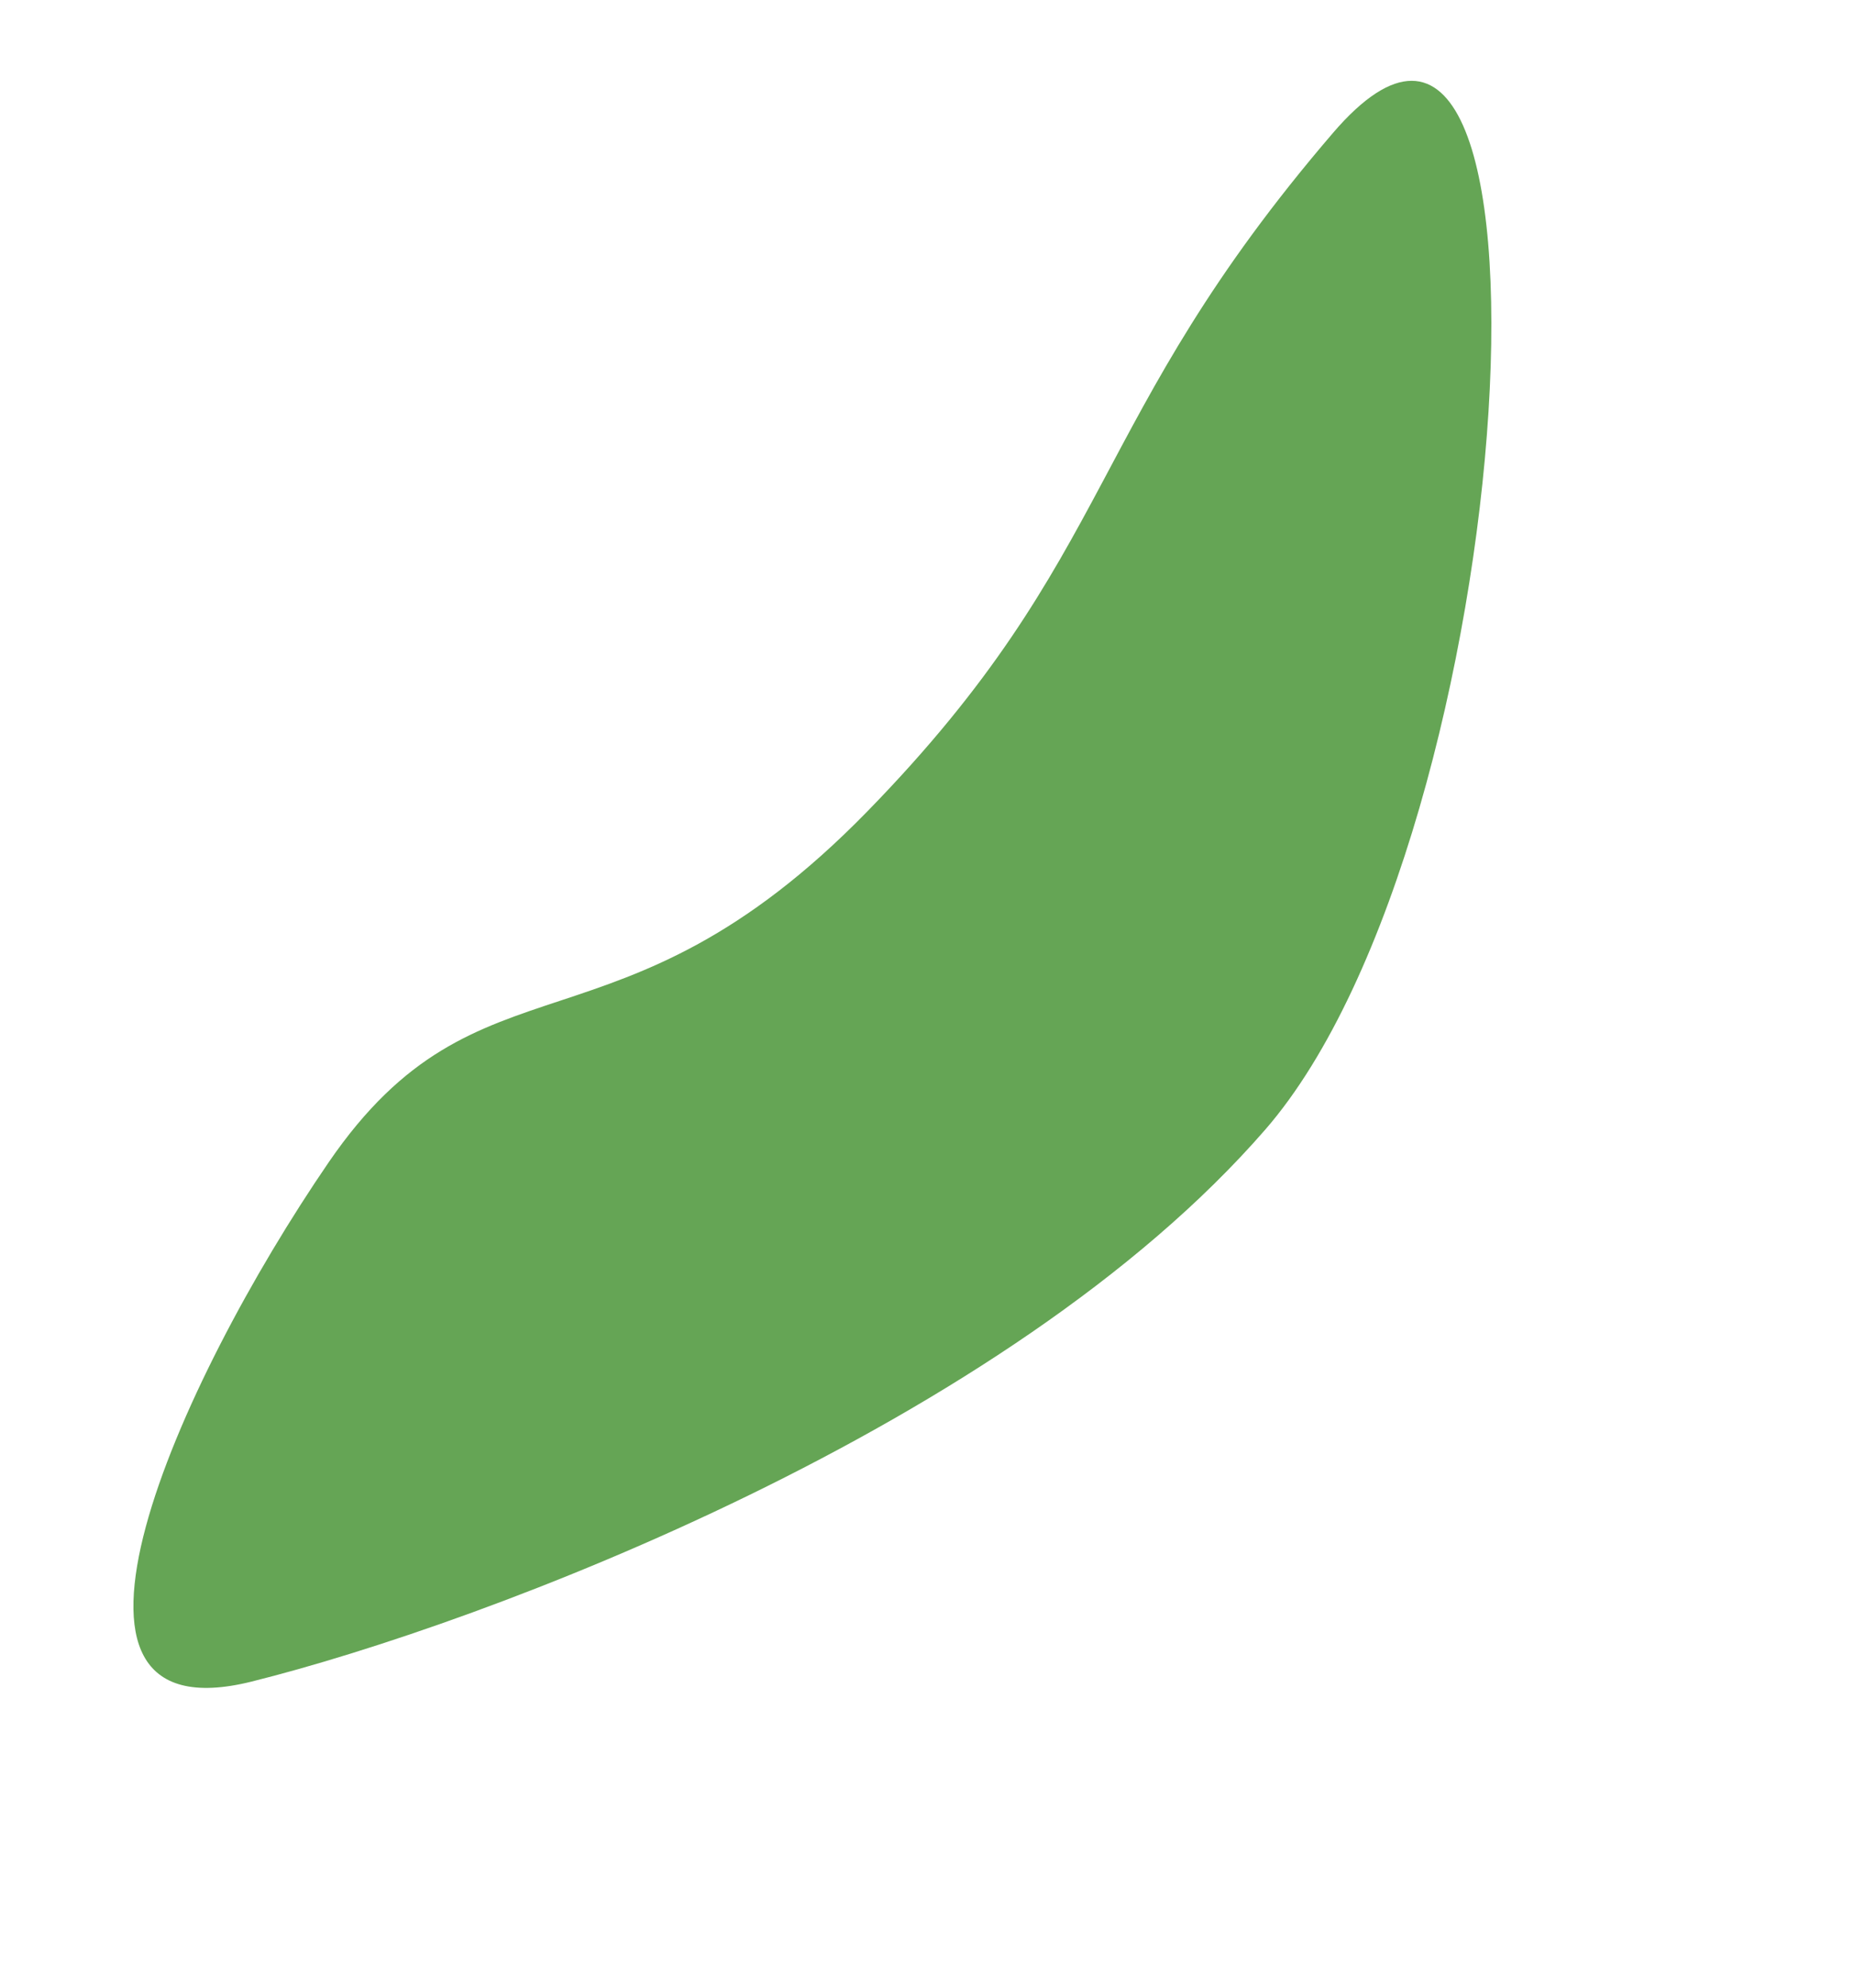
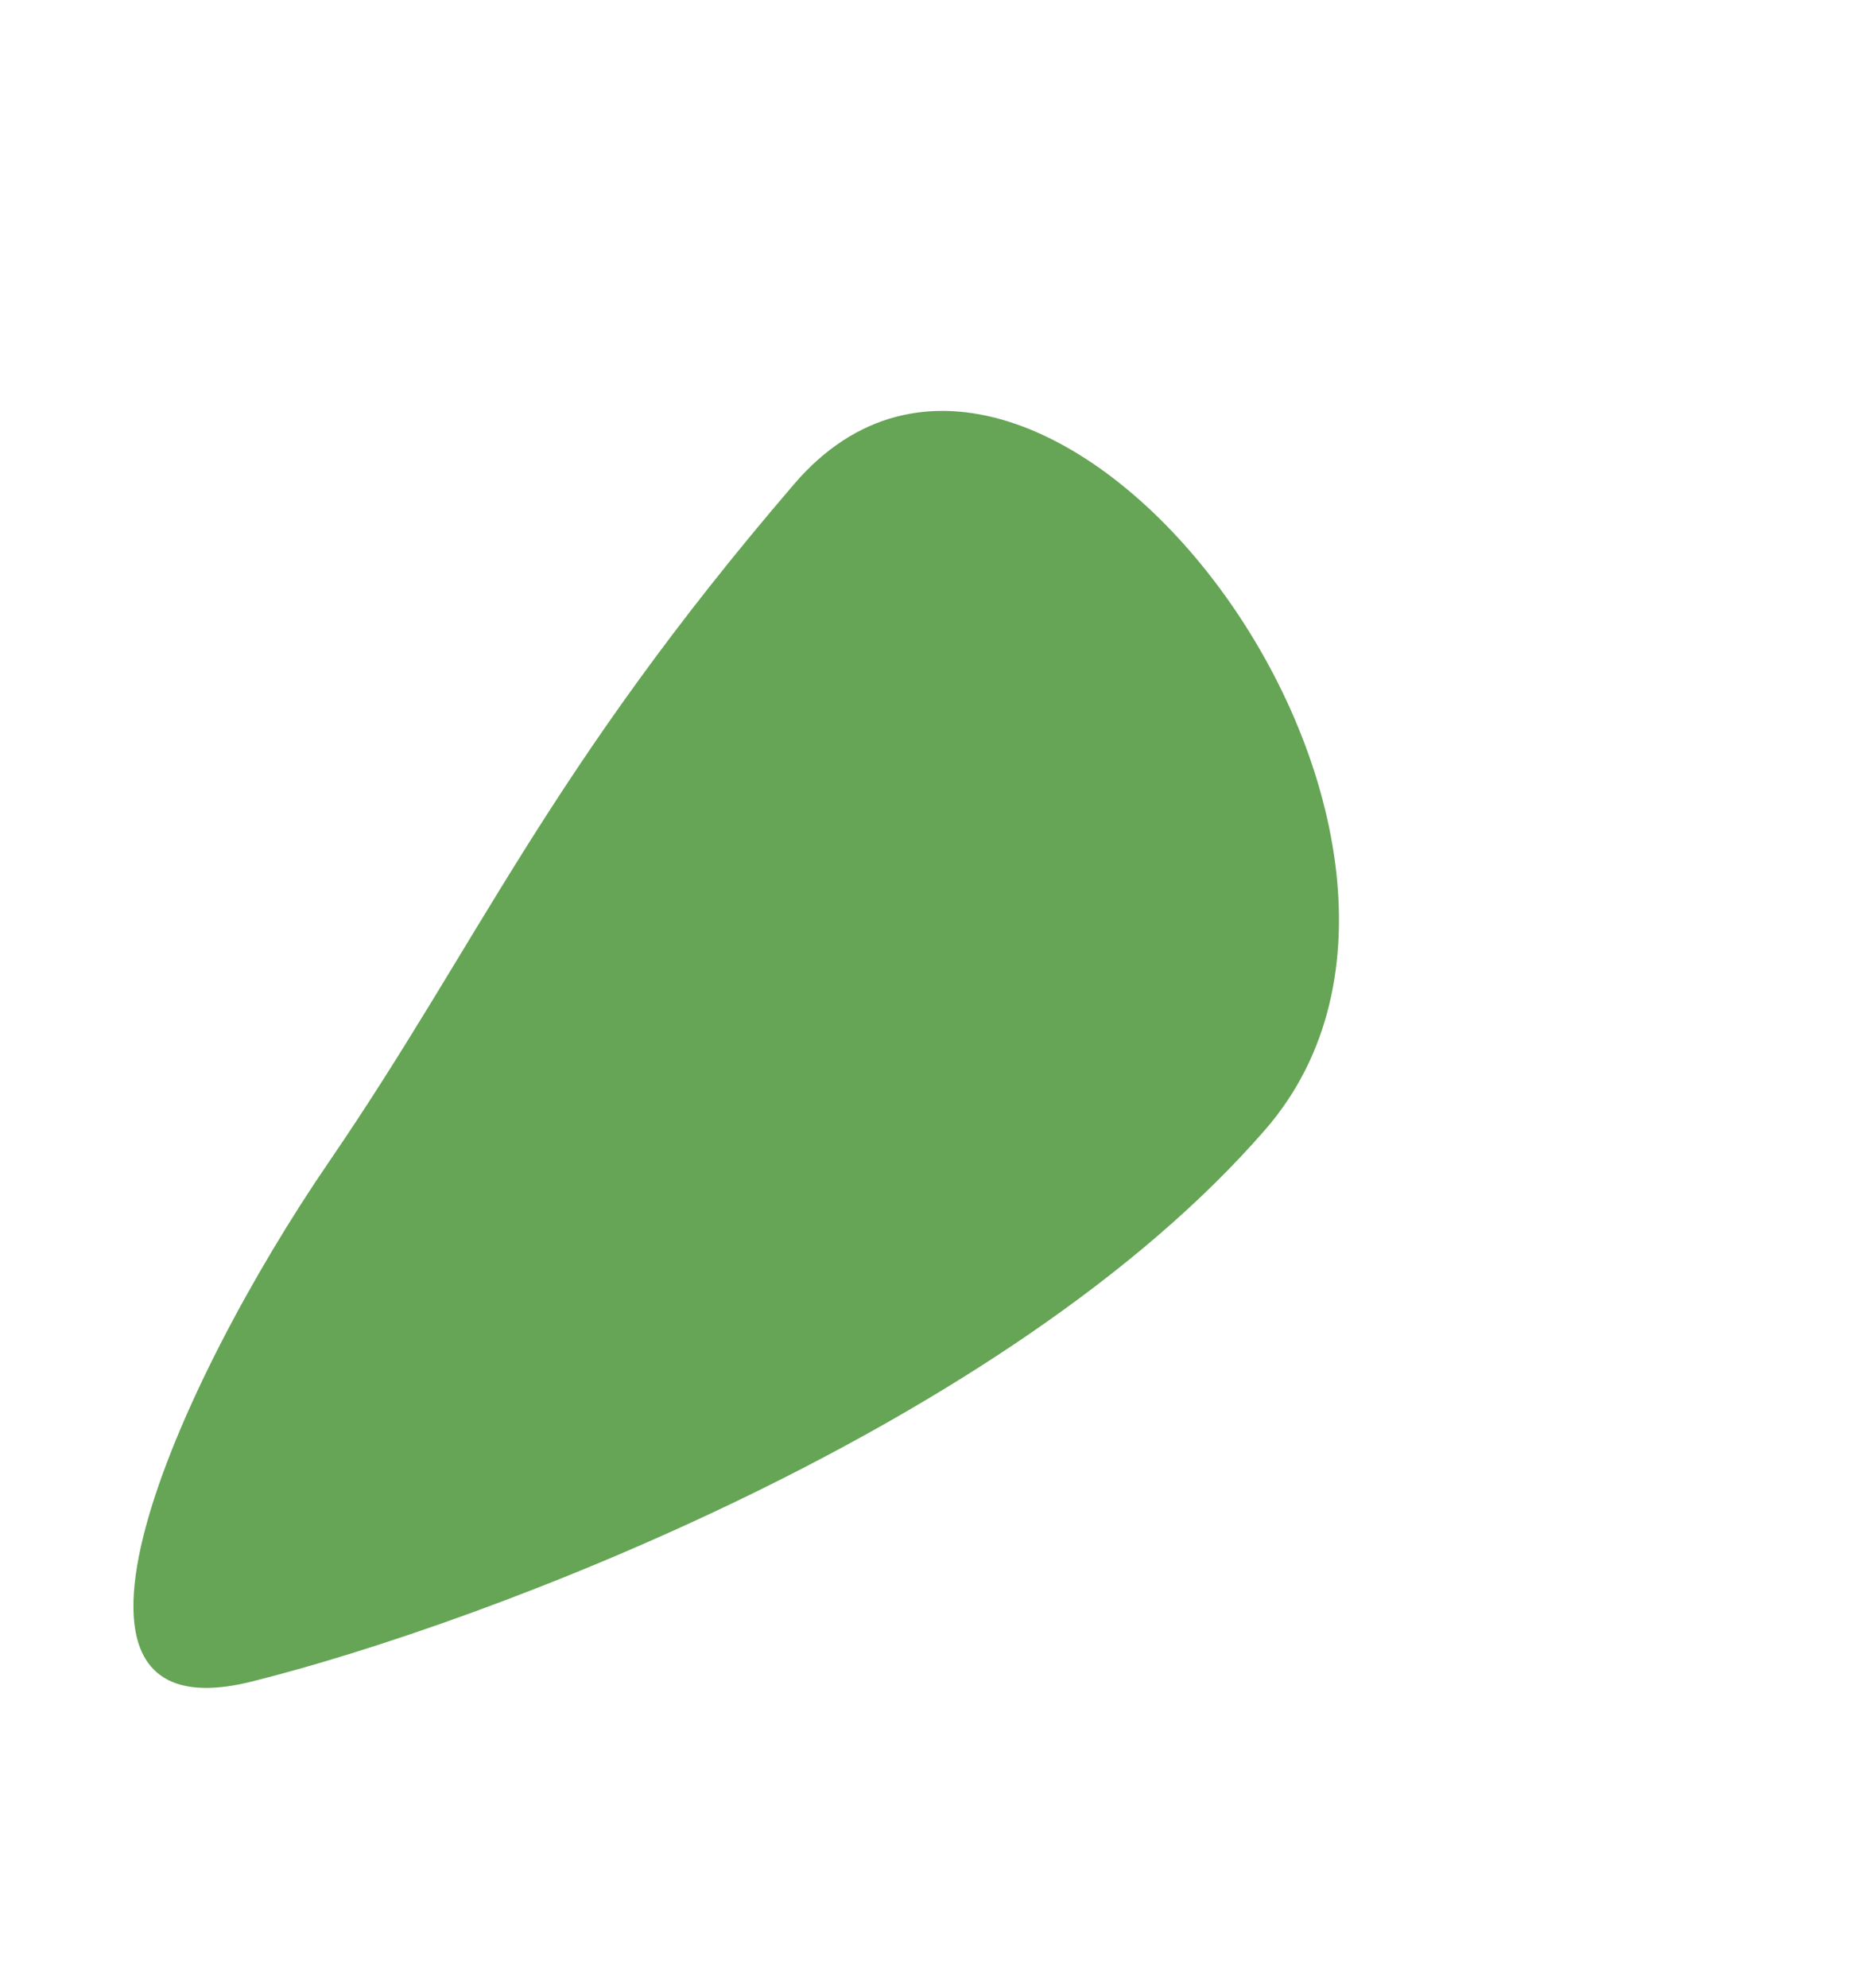
<svg xmlns="http://www.w3.org/2000/svg" width="174.702" height="187.202" viewBox="0 0 174.702 187.202">
-   <path id="Path_15" data-name="Path 15" d="M38-34.87c13.011-18.572,23.7,16.6,26.587,41.645S49.914,31.211,47.95,65.021s8.572,41.229,8.783,76.995S0,104,0,67,24.989-16.3,38-34.87Z" transform="matrix(-0.755, -0.656, 0.656, -0.755, 75.279, 156.955)" fill="#65a555" />
+   <path id="Path_15" data-name="Path 15" d="M38-34.87c13.011-18.572,23.7,16.6,26.587,41.645s8.572,41.229,8.783,76.995S0,104,0,67,24.989-16.3,38-34.87Z" transform="matrix(-0.755, -0.656, 0.656, -0.755, 75.279, 156.955)" fill="#65a555" />
</svg>